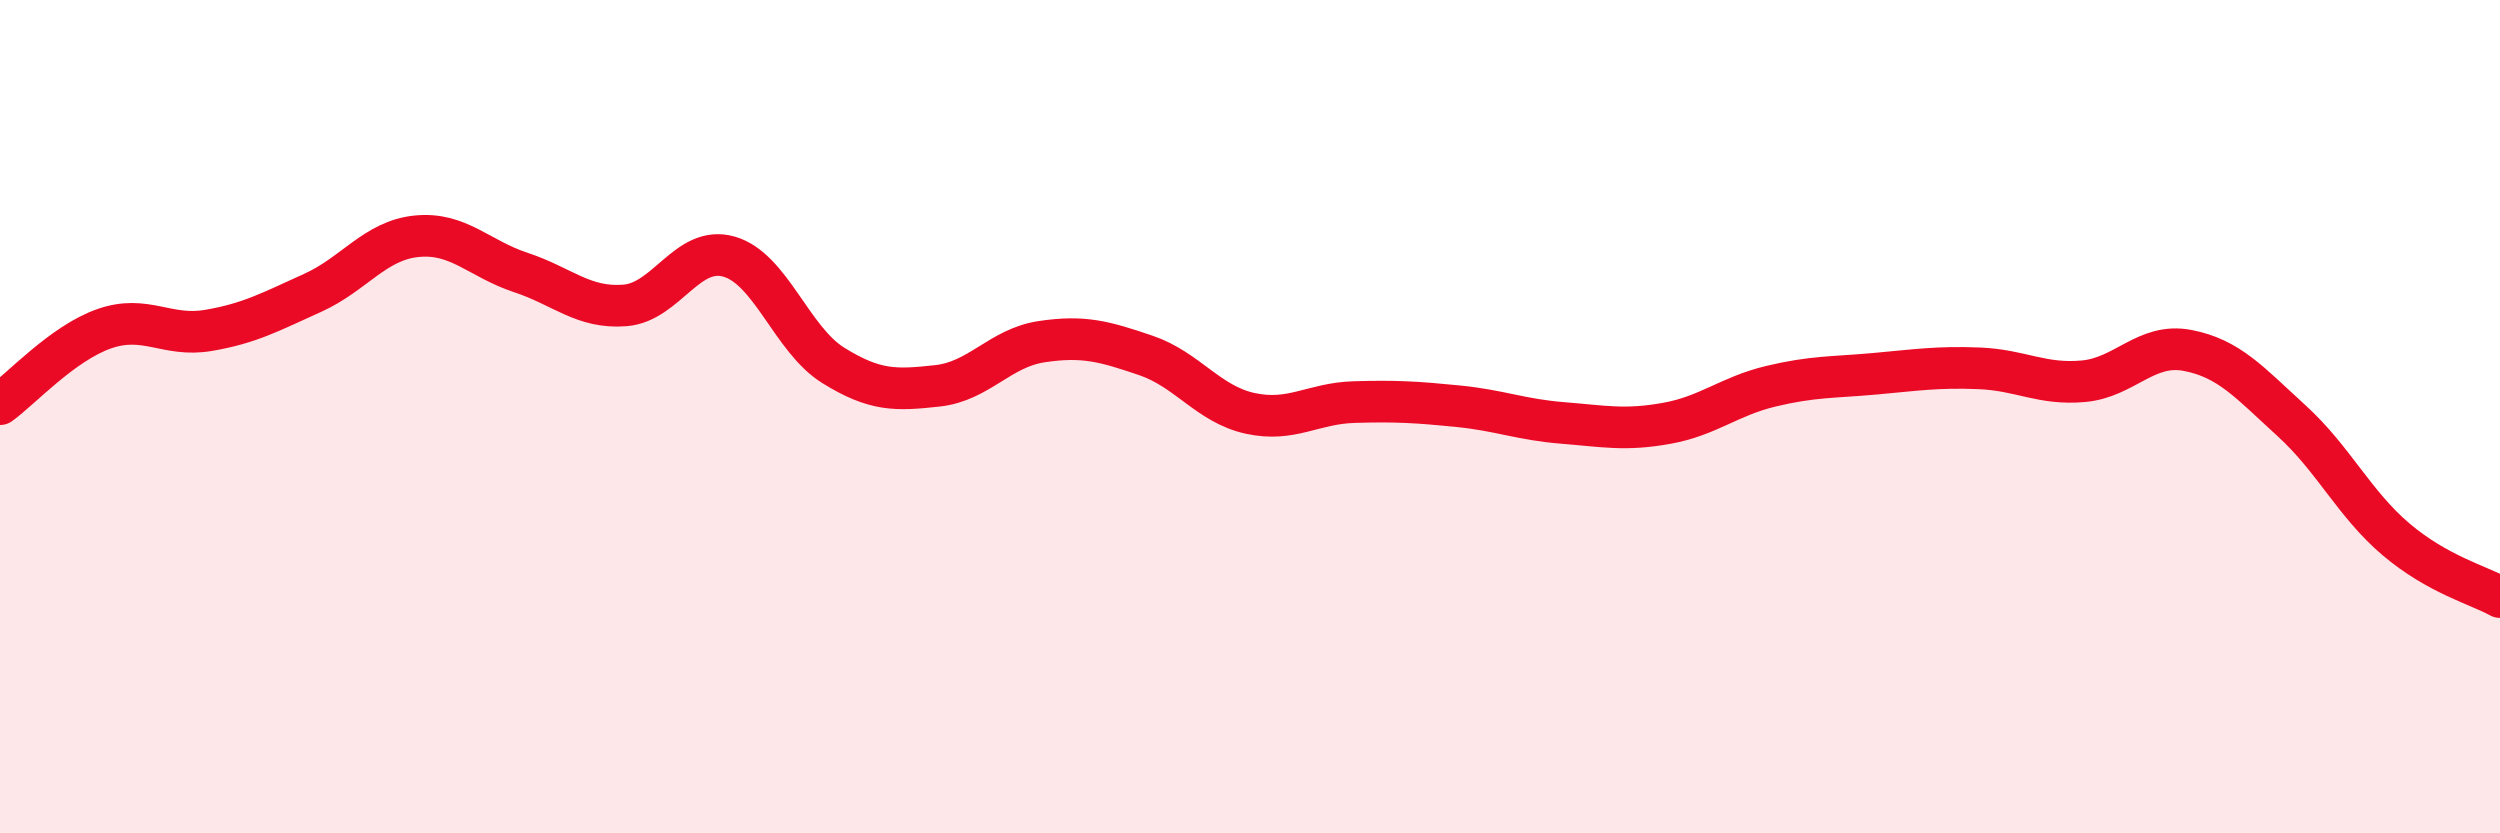
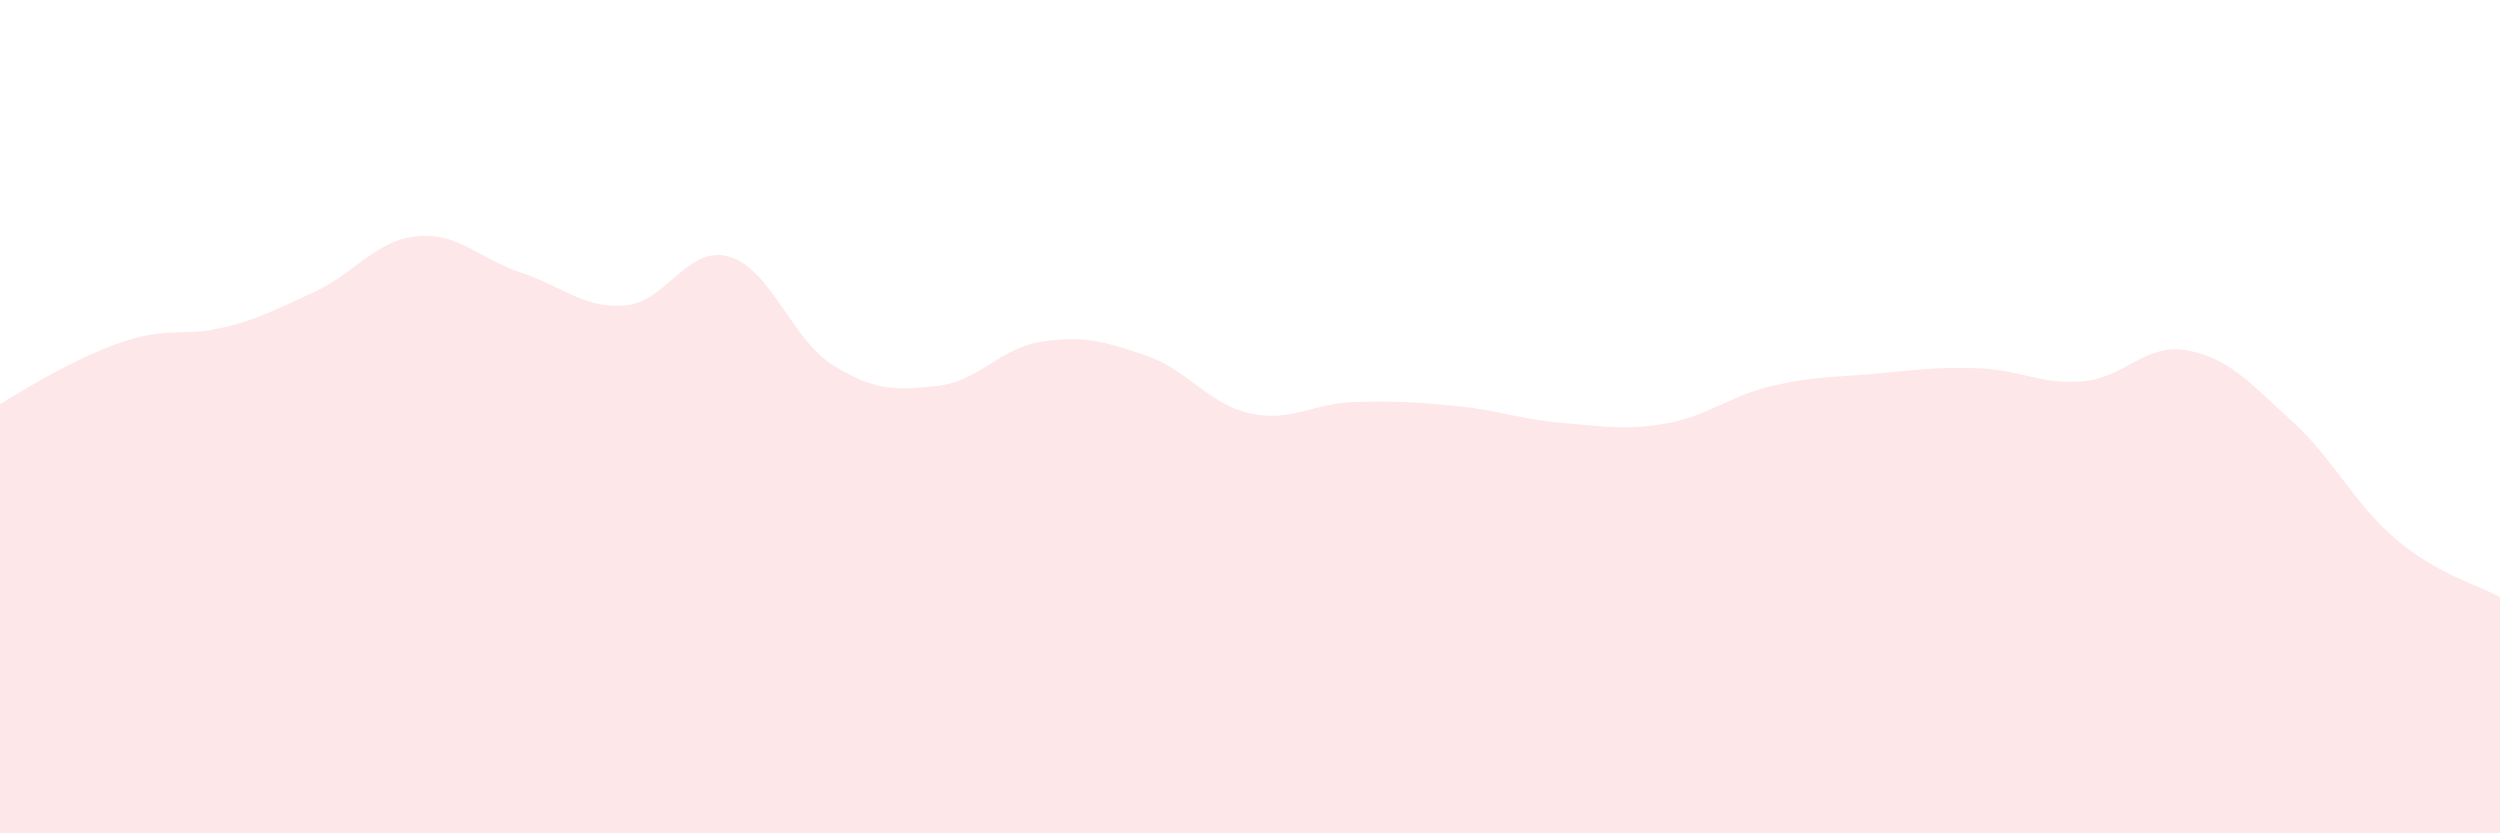
<svg xmlns="http://www.w3.org/2000/svg" width="60" height="20" viewBox="0 0 60 20">
-   <path d="M 0,9.7 C 0.5,9.34 1.5,8.24 2.5,7.89 C 3.5,7.54 4,8.1 5,7.93 C 6,7.76 6.5,7.48 7.5,7.03 C 8.5,6.58 9,5.77 10,5.67 C 11,5.57 11.5,6.21 12.5,6.54 C 13.5,6.87 14,7.41 15,7.33 C 16,7.25 16.5,5.87 17.5,6.16 C 18.5,6.45 19,8.15 20,8.77 C 21,9.39 21.5,9.37 22.5,9.26 C 23.5,9.15 24,8.35 25,8.2 C 26,8.05 26.5,8.19 27.5,8.53 C 28.5,8.87 29,9.7 30,9.92 C 31,10.14 31.5,9.68 32.5,9.65 C 33.5,9.62 34,9.65 35,9.75 C 36,9.85 36.5,10.07 37.5,10.15 C 38.5,10.23 39,10.34 40,10.16 C 41,9.98 41.5,9.51 42.5,9.27 C 43.5,9.03 44,9.06 45,8.97 C 46,8.88 46.5,8.8 47.5,8.84 C 48.5,8.88 49,9.24 50,9.15 C 51,9.06 51.5,8.22 52.5,8.41 C 53.5,8.6 54,9.19 55,10.1 C 56,11.01 56.5,12.09 57.5,12.94 C 58.5,13.79 59.5,14.05 60,14.33L60 20L0 20Z" fill="#EB0A25" opacity="0.1" stroke-linecap="round" stroke-linejoin="round" />
-   <path d="M 0,9.7 C 0.5,9.34 1.5,8.24 2.5,7.89 C 3.5,7.54 4,8.1 5,7.93 C 6,7.76 6.5,7.48 7.5,7.03 C 8.5,6.58 9,5.77 10,5.67 C 11,5.57 11.5,6.21 12.5,6.54 C 13.5,6.87 14,7.41 15,7.33 C 16,7.25 16.5,5.87 17.5,6.16 C 18.5,6.45 19,8.15 20,8.77 C 21,9.39 21.5,9.37 22.5,9.26 C 23.5,9.15 24,8.35 25,8.2 C 26,8.05 26.5,8.19 27.5,8.53 C 28.5,8.87 29,9.7 30,9.92 C 31,10.14 31.5,9.68 32.5,9.65 C 33.5,9.62 34,9.65 35,9.75 C 36,9.85 36.5,10.07 37.5,10.15 C 38.5,10.23 39,10.34 40,10.16 C 41,9.98 41.5,9.51 42.5,9.27 C 43.5,9.03 44,9.06 45,8.97 C 46,8.88 46.5,8.8 47.5,8.84 C 48.5,8.88 49,9.24 50,9.15 C 51,9.06 51.5,8.22 52.5,8.41 C 53.5,8.6 54,9.19 55,10.1 C 56,11.01 56.5,12.09 57.5,12.94 C 58.5,13.79 59.5,14.05 60,14.33" stroke="#EB0A25" stroke-width="1" fill="none" stroke-linecap="round" stroke-linejoin="round" />
+   <path d="M 0,9.7 C 3.5,7.54 4,8.1 5,7.93 C 6,7.76 6.5,7.48 7.5,7.03 C 8.5,6.58 9,5.77 10,5.67 C 11,5.57 11.5,6.21 12.5,6.54 C 13.5,6.87 14,7.41 15,7.33 C 16,7.25 16.5,5.87 17.5,6.16 C 18.5,6.45 19,8.15 20,8.77 C 21,9.39 21.5,9.37 22.5,9.26 C 23.5,9.15 24,8.35 25,8.2 C 26,8.05 26.5,8.19 27.5,8.53 C 28.5,8.87 29,9.7 30,9.92 C 31,10.14 31.5,9.68 32.5,9.65 C 33.5,9.62 34,9.65 35,9.75 C 36,9.85 36.5,10.07 37.5,10.15 C 38.5,10.23 39,10.34 40,10.16 C 41,9.98 41.5,9.51 42.5,9.27 C 43.5,9.03 44,9.06 45,8.97 C 46,8.88 46.5,8.8 47.5,8.84 C 48.5,8.88 49,9.24 50,9.15 C 51,9.06 51.5,8.22 52.5,8.41 C 53.5,8.6 54,9.19 55,10.1 C 56,11.01 56.5,12.09 57.5,12.94 C 58.5,13.79 59.5,14.05 60,14.33L60 20L0 20Z" fill="#EB0A25" opacity="0.1" stroke-linecap="round" stroke-linejoin="round" />
</svg>